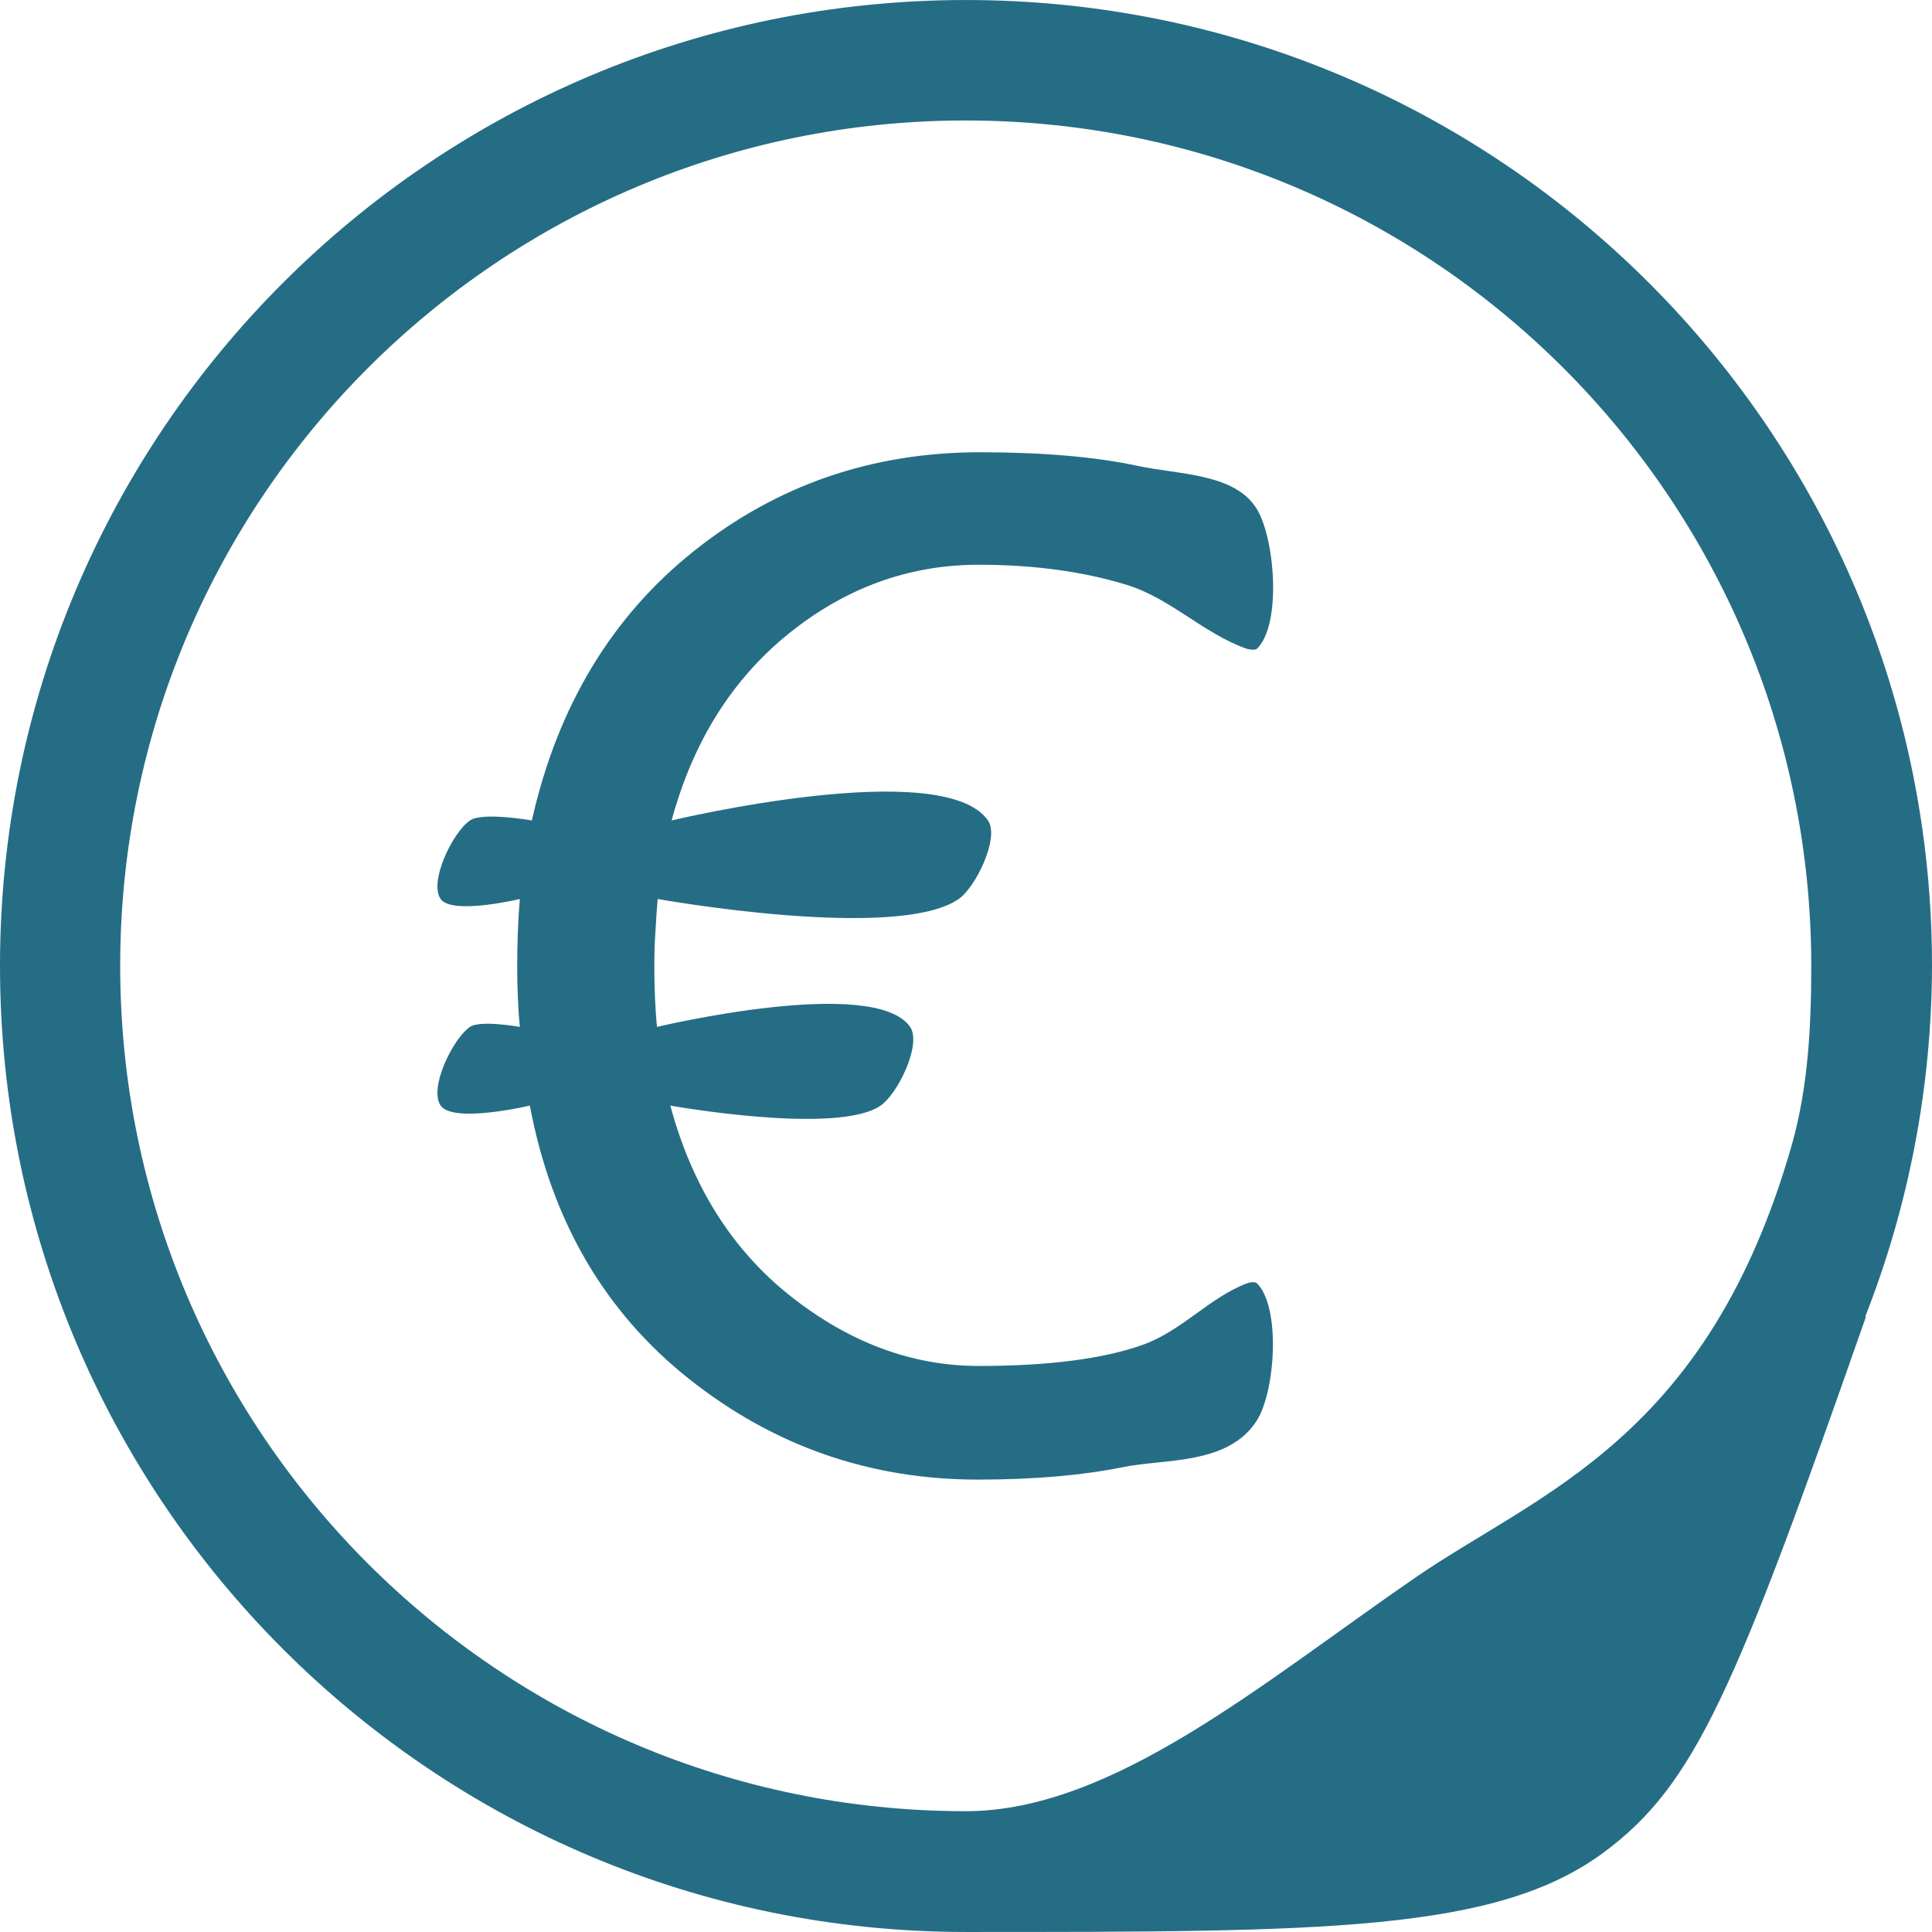
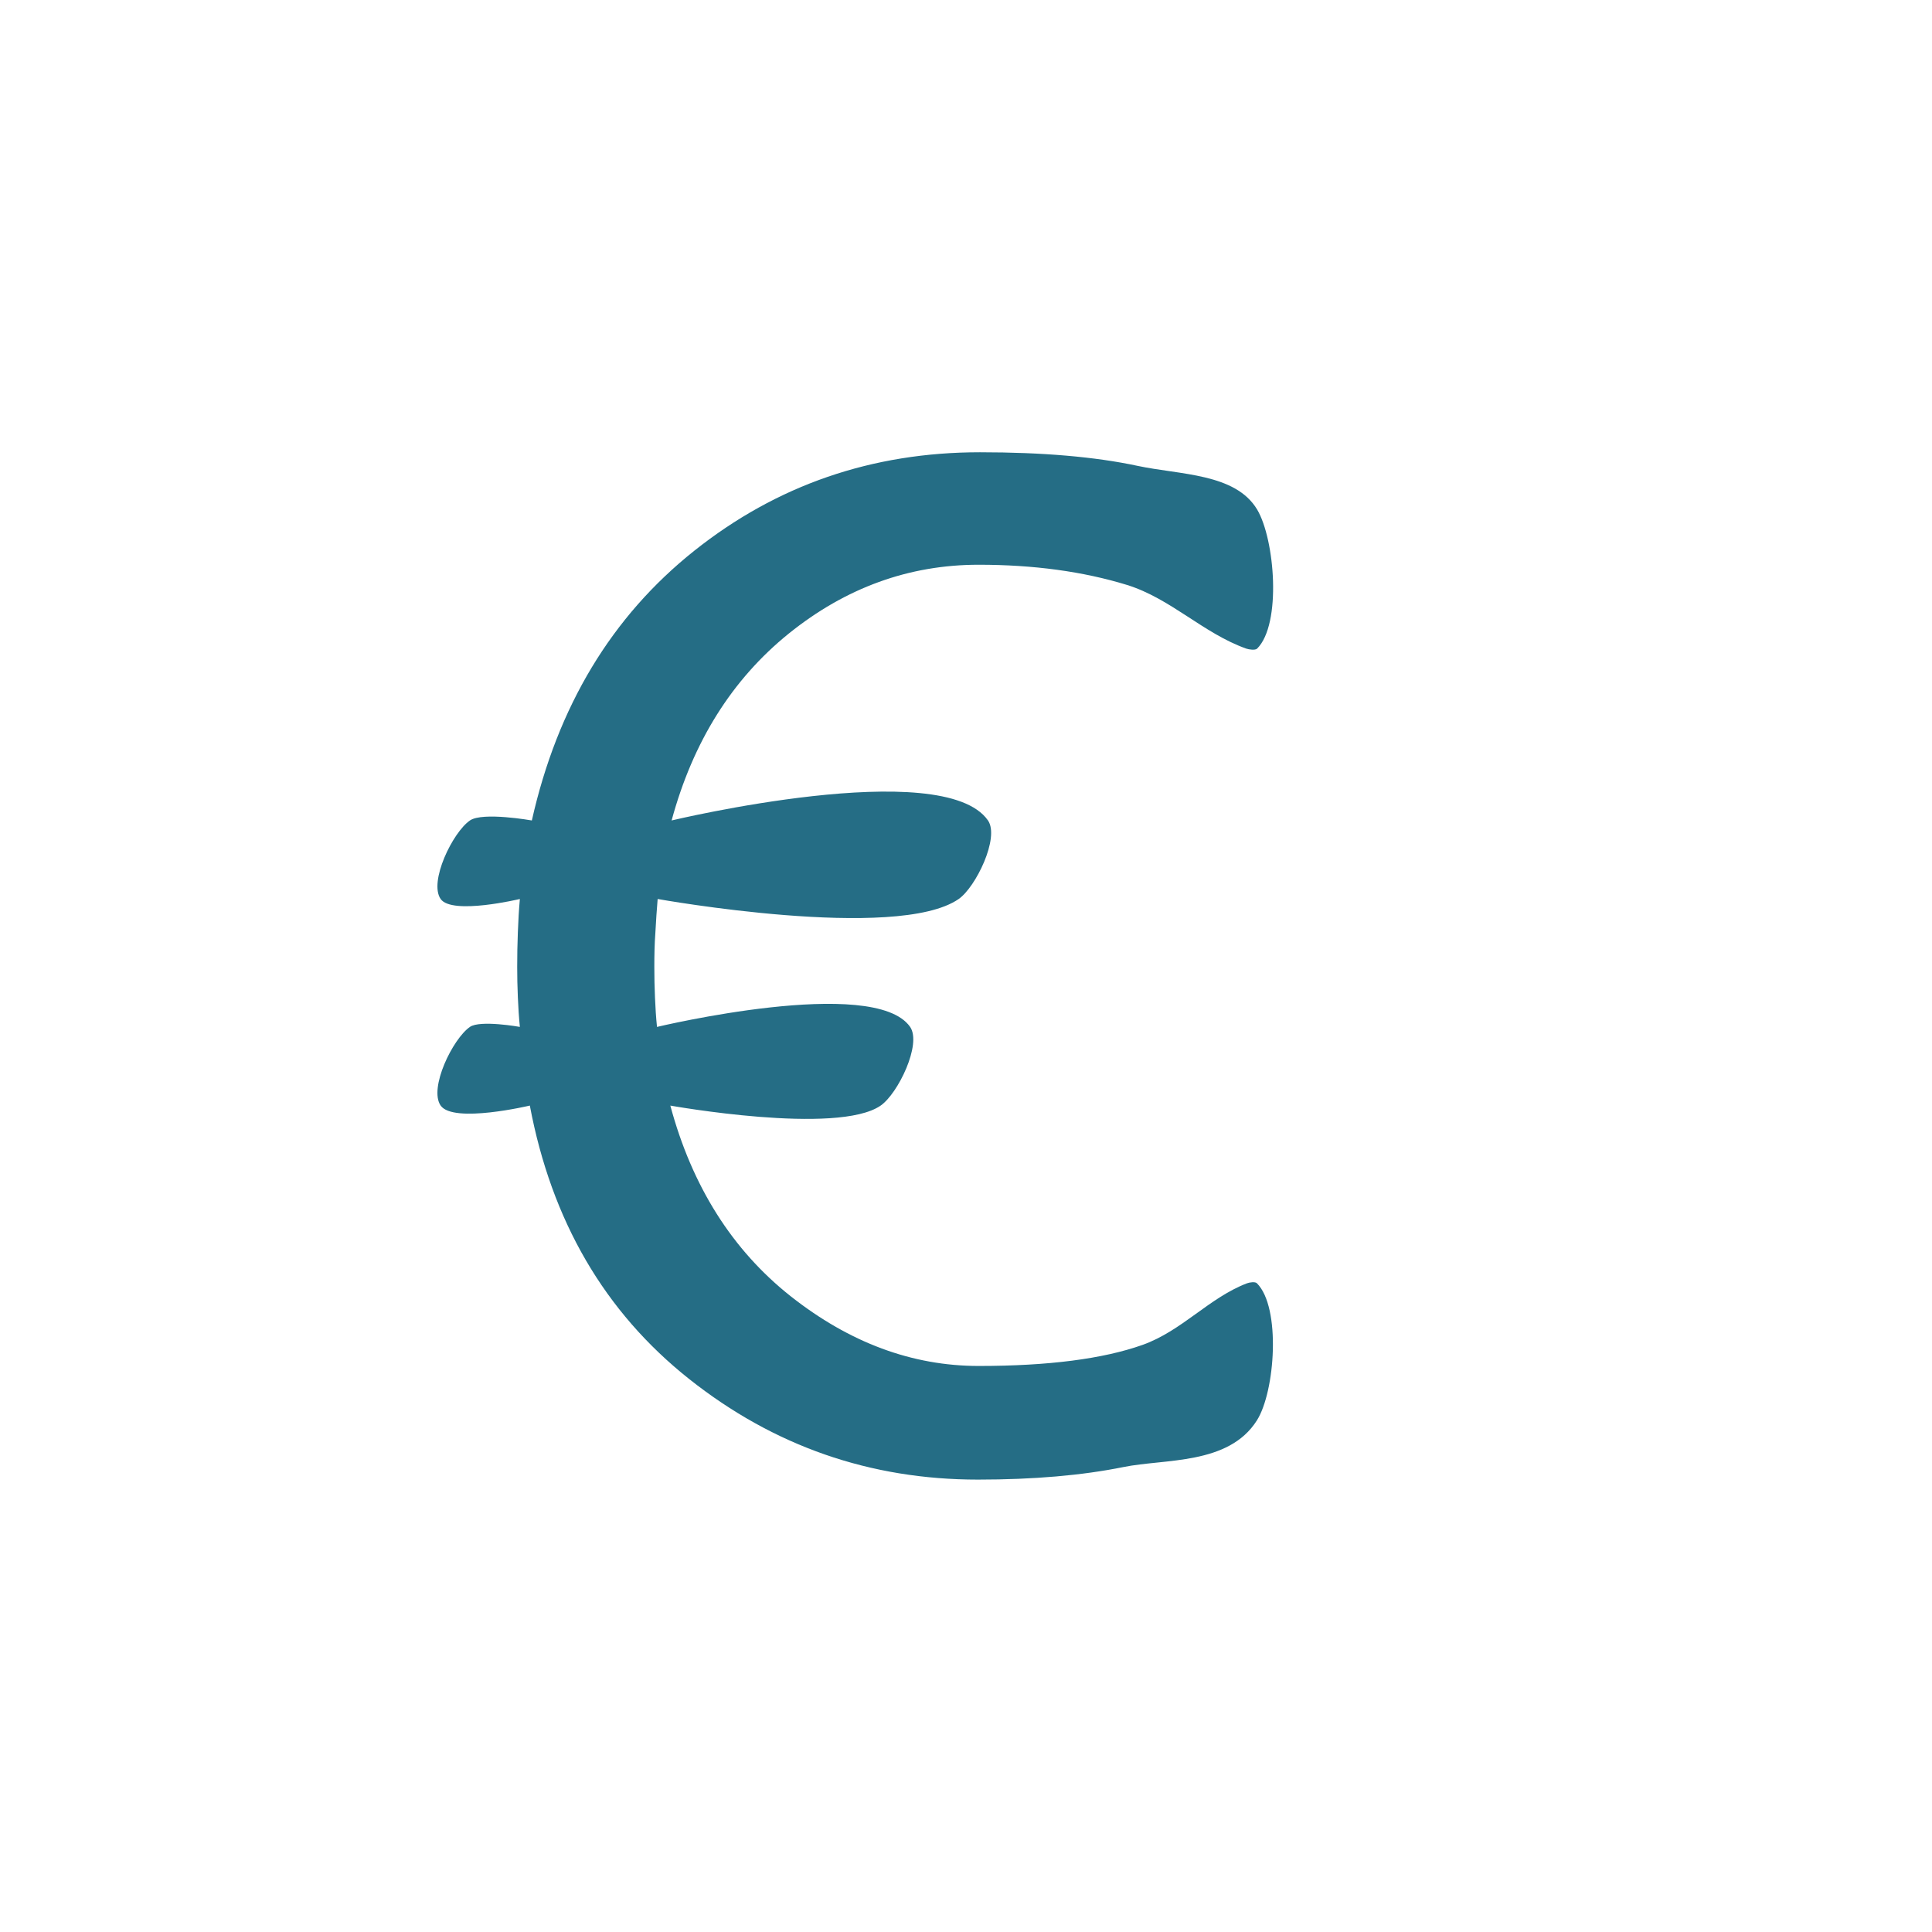
<svg xmlns="http://www.w3.org/2000/svg" version="1.1" id="Слой_1" x="0px" y="0px" width="100px" height="100px" viewBox="0 0 100 100" enable-background="new 0 0 100 100" xml:space="preserve">
  <g>
-     <path fill="#256D85" d="M100,49.998c0-27.615-22.393-49.997-50.002-49.997C22.379,0.001,0,22.383,0,49.998   c0,27.607,22.379,50.001,49.998,50.001c18.584,0,27.458,0,33.025-4.128c4.733-3.514,6.787-8.371,13.566-27.739l-0.049,0.028   C98.814,62.379,99.986,56.213,100,49.998z M92.752,59.23c-4.341,15.246-13.091,18.03-19.464,22.405   c-7.979,5.491-15.696,12.112-23.301,12.112c-24.163,0-43.766-19.588-43.766-43.751S25.813,6.236,49.977,6.236   c24.171,0,43.759,19.585,43.774,43.751c0,0.007,0,0.011,0,0.018C93.751,53.174,93.579,56.302,92.752,59.23z" />
    <g>
      <g>
        <path fill="#256D85" d="M65.055,73.523c-1.468,2.317-4.775,1.975-6.91,2.412c-2.129,0.431-4.644,0.649-7.526,0.649     c-5.591,0-10.566-1.735-14.941-5.201c-4.386-3.477-7.131-8.196-8.254-14.159c0,0-3.961,0.943-4.616,0     c-0.62-0.893,0.62-3.451,1.516-4.072c0.527-0.367,2.584,0,2.584,0c-0.048-0.481-0.083-0.998-0.104-1.535     c-0.024-0.541-0.034-1.068-0.034-1.571c0-0.599,0.01-1.195,0.034-1.791c0.021-0.6,0.055-1.171,0.104-1.723c0,0-3.514,0.841-4.1,0     c-0.62-0.889,0.62-3.448,1.516-4.065c0.655-0.454,3.204,0,3.204,0c1.33-5.908,4.134-10.559,8.406-13.959     c4.272-3.4,9.198-5.099,14.79-5.099c3.238,0,5.961,0.234,8.153,0.703c2.196,0.469,5.063,0.379,6.192,2.26     c0.918,1.543,1.275,5.929,0,7.2c-0.103,0.097-0.426,0.048-0.563,0c-2.226-0.792-3.894-2.584-6.167-3.294     c-2.275-0.699-4.835-1.047-7.684-1.047c-3.604,0-6.88,1.188-9.829,3.563c-2.942,2.377-4.961,5.604-6.063,9.673     c0,0,14.039-3.362,16.375,0c0.613,0.89-0.631,3.449-1.516,4.065c-3.204,2.222-15.582,0-15.582,0     c-0.048,0.552-0.083,1.13-0.117,1.729c-0.045,0.596-0.055,1.192-0.055,1.784c0,0.527,0.01,1.063,0.034,1.588     c0.021,0.531,0.055,1.037,0.104,1.52c0,0,11.231-2.687,13.102,0c0.613,0.89-0.63,3.453-1.526,4.072     c-2.236,1.551-10.886,0-10.886,0c1.123,4.176,3.204,7.477,6.235,9.873c3.042,2.397,6.28,3.604,9.726,3.604     c3.605,0,6.43-0.365,8.477-1.089c2.047-0.729,3.444-2.438,5.408-3.189c0.124-0.049,0.428-0.097,0.518,0     C66.309,67.671,66.005,72.025,65.055,73.523z" />
      </g>
    </g>
  </g>
</svg>